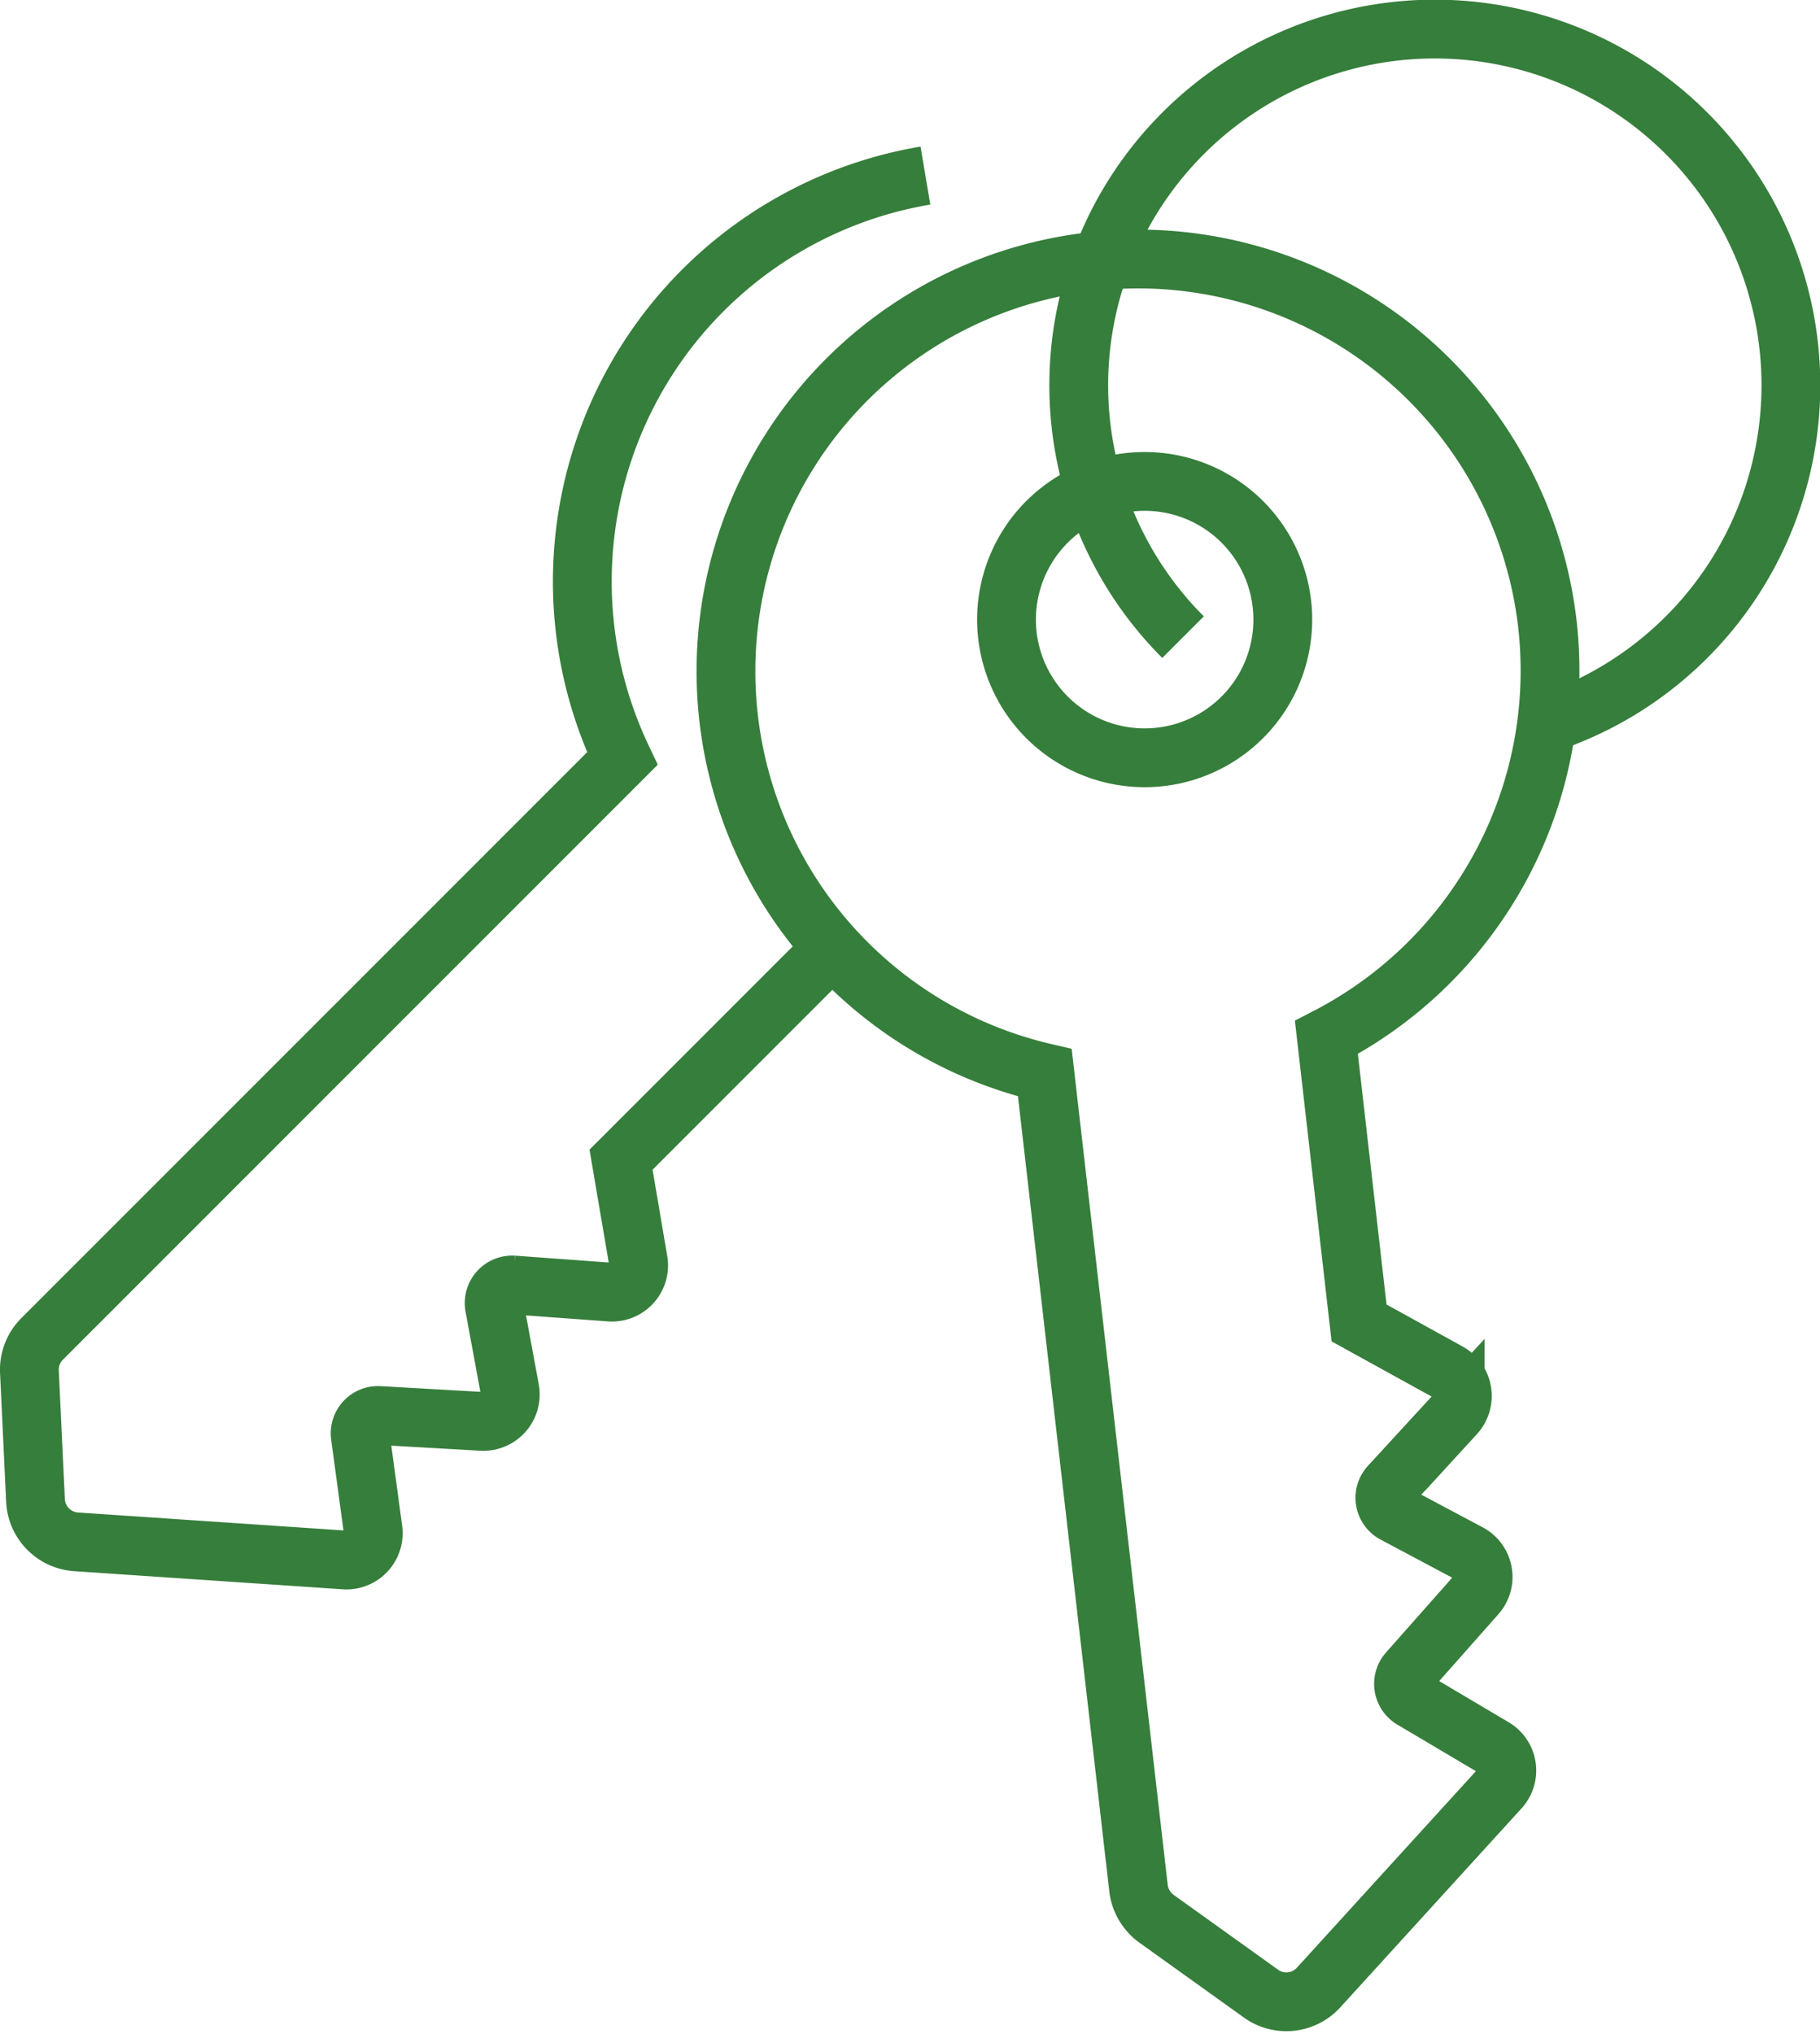
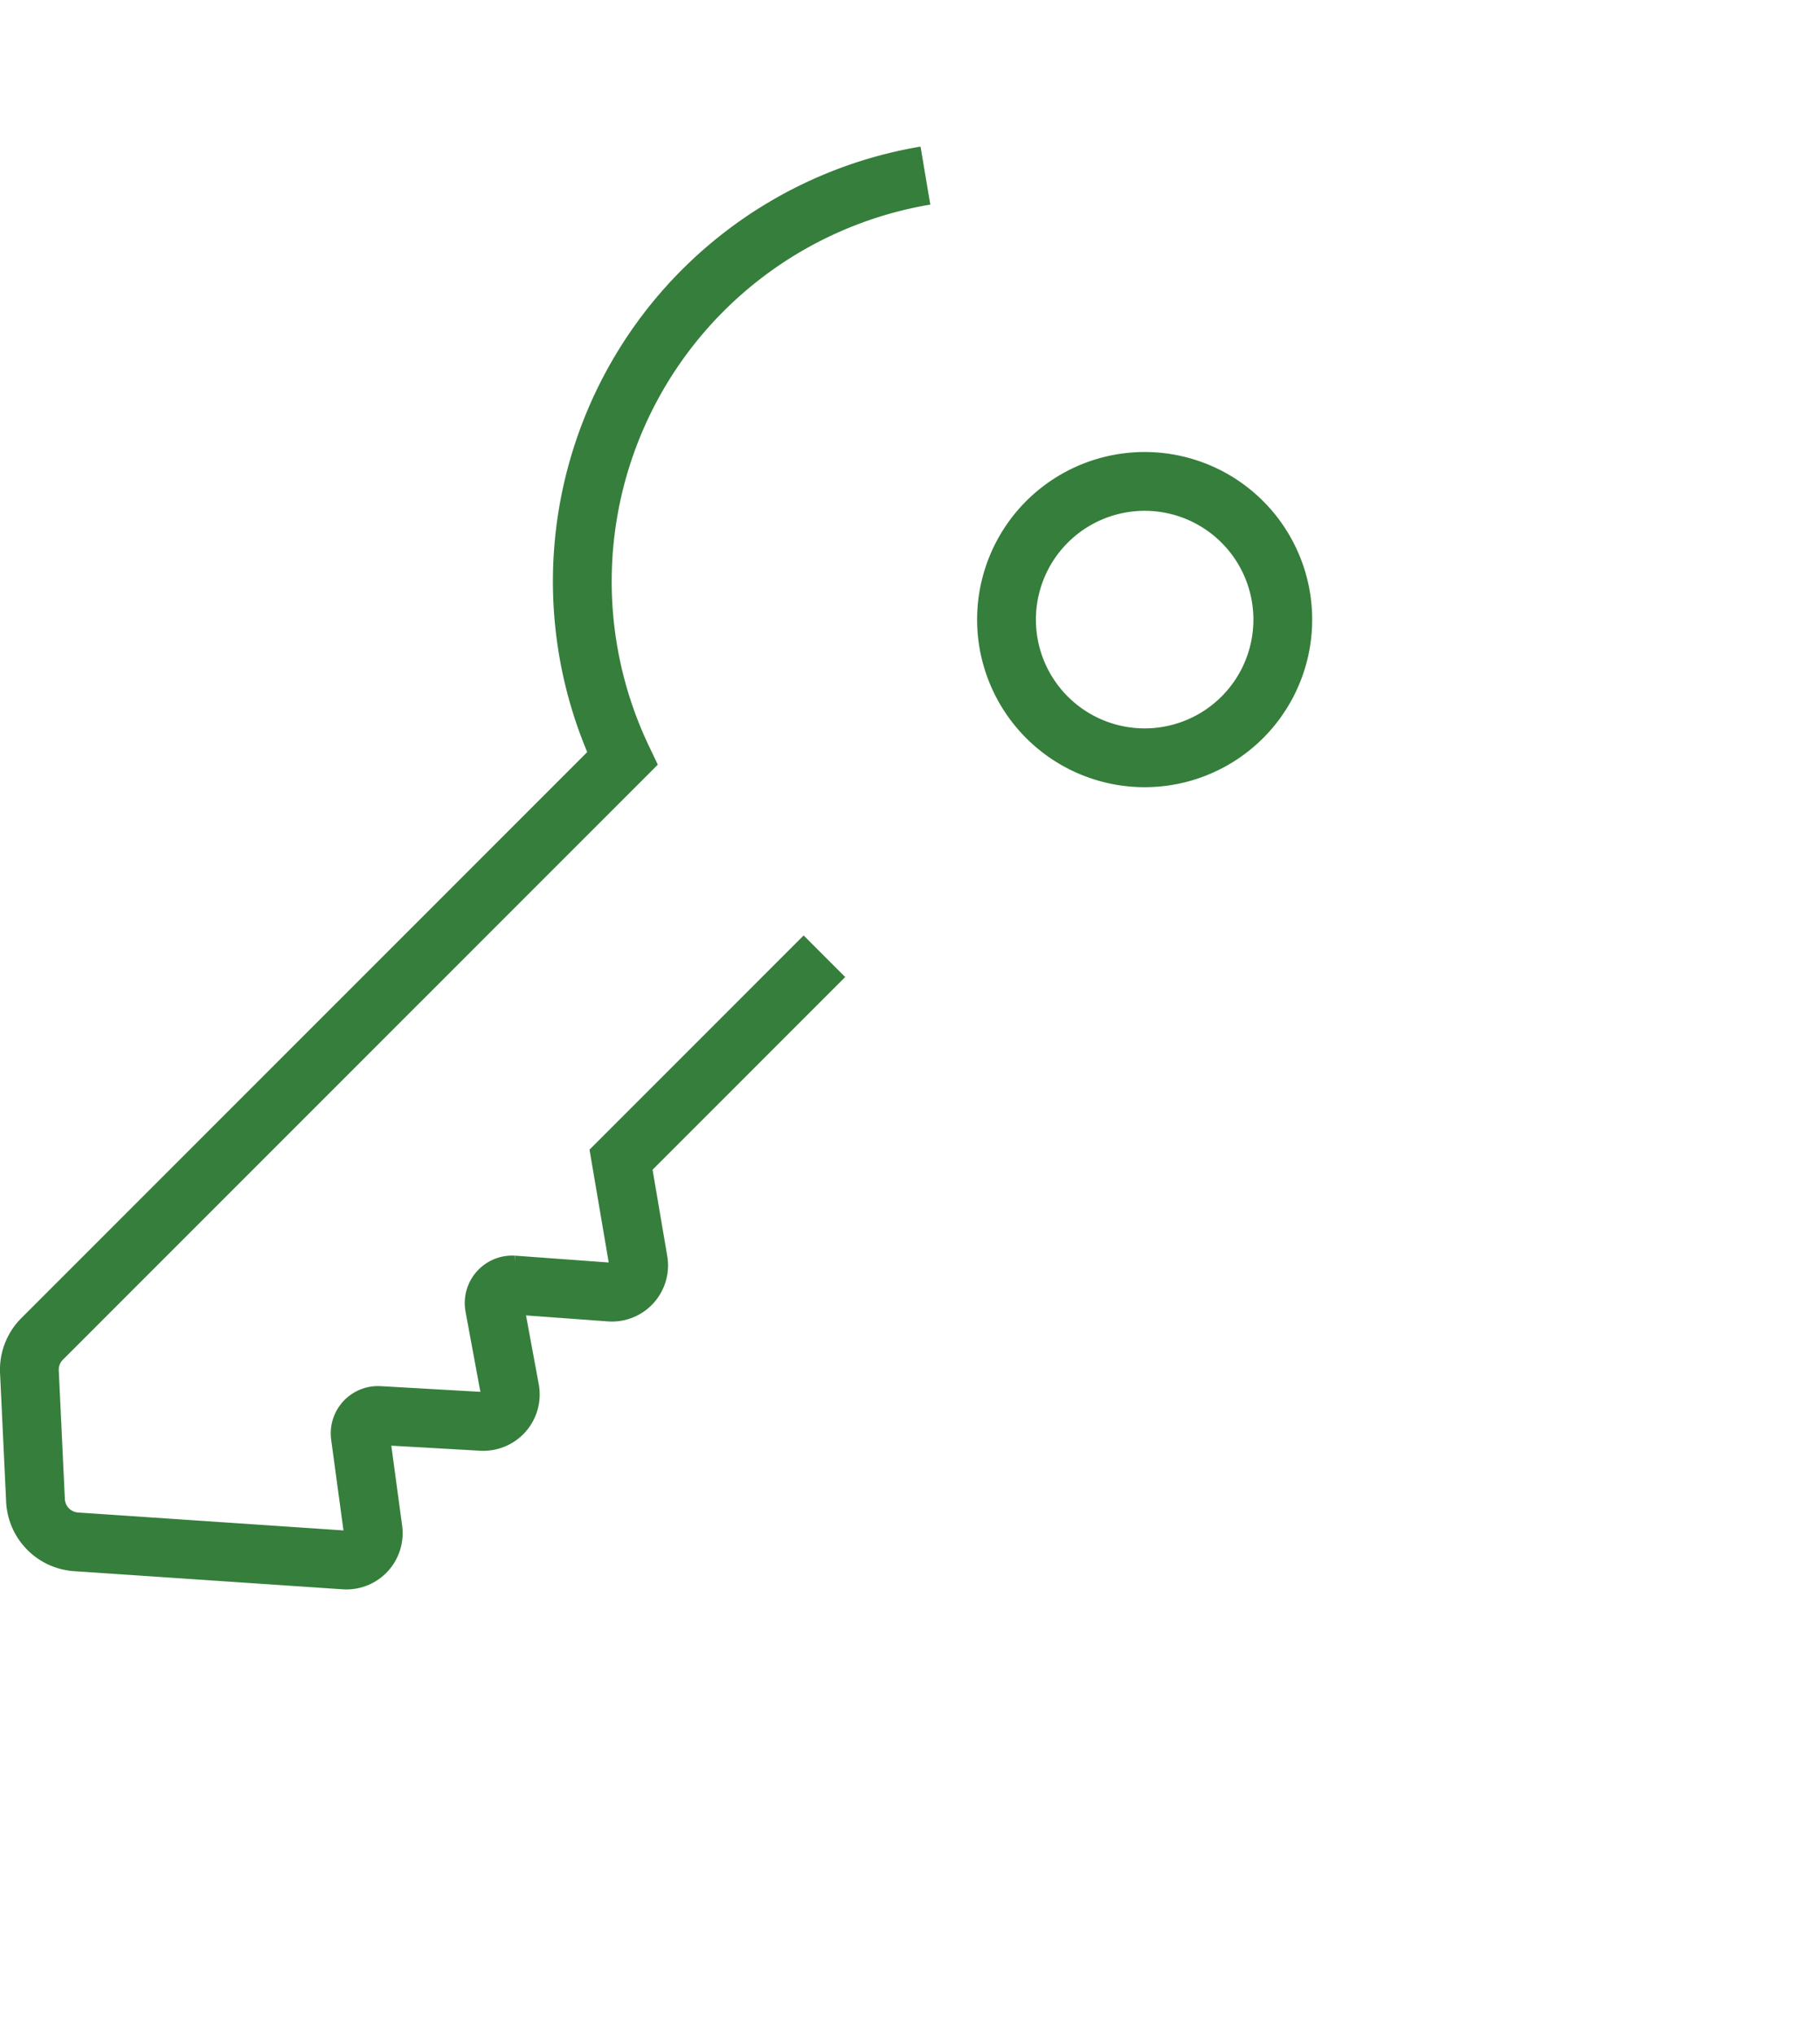
<svg xmlns="http://www.w3.org/2000/svg" width="61.923" height="69.192" viewBox="0 0 61.923 69.192">
  <g id="Icon" transform="translate(1 0.502)">
    <g id="Group_37" data-name="Group 37" transform="translate(0 0.498)">
      <path id="Path_212" data-name="Path 212" d="M27.558,30.362l-6.919,6.919.585,3.437a.909.909,0,0,1-.961,1.066l-3.287-.24a.615.615,0,0,0-.645.72l.525,2.837a.917.917,0,0,1-.946,1.081l-3.512-.2a.608.608,0,0,0-.63.69L12.2,49.86a.913.913,0,0,1-.961,1.036L2.116,50.28a1.482,1.482,0,0,1-1.4-1.426L.51,44.5a1.481,1.481,0,0,1,.435-1.126L20.683,23.638A14,14,0,0,1,30.995,3.81" transform="translate(-0.509 1.162)" fill="none" stroke="#367e3b" stroke-miterlimit="10" stroke-width="2" />
-       <path id="Path_213" data-name="Path 213" d="M44.248,18.125a14.02,14.02,0,1,0-17.1,15.25L30.334,61.1a1.507,1.507,0,0,0,.615,1.051l3.542,2.537a1.482,1.482,0,0,0,1.981-.21l6.154-6.754a.908.908,0,0,0-.21-1.4l-2.762-1.636a.611.611,0,0,1-.15-.931l2.326-2.627a.911.911,0,0,0-.255-1.411L39.04,48.37a.609.609,0,0,1-.165-.946l2.236-2.432a.923.923,0,0,0-.225-1.426l-3.047-1.681-1.111-9.711A14.033,14.033,0,0,0,44.248,18.125Z" transform="translate(7.401 2.111)" fill="none" stroke="#367e3b" stroke-miterlimit="10" stroke-width="2" />
      <path id="Path_214" data-name="Path 214" d="M32.027,14.9a4.7,4.7,0,1,1-5.208-4.128A4.7,4.7,0,0,1,32.027,14.9Z" transform="translate(10.587 4.633)" fill="none" stroke="#367e3b" stroke-miterlimit="10" stroke-width="2" />
-       <path id="Path_215" data-name="Path 215" d="M27.844,21.169A12.115,12.115,0,1,1,40.226,24.1" transform="translate(11.408 -0.498)" fill="none" stroke="#367e3b" stroke-miterlimit="10" stroke-width="2" />
    </g>
  </g>
</svg>